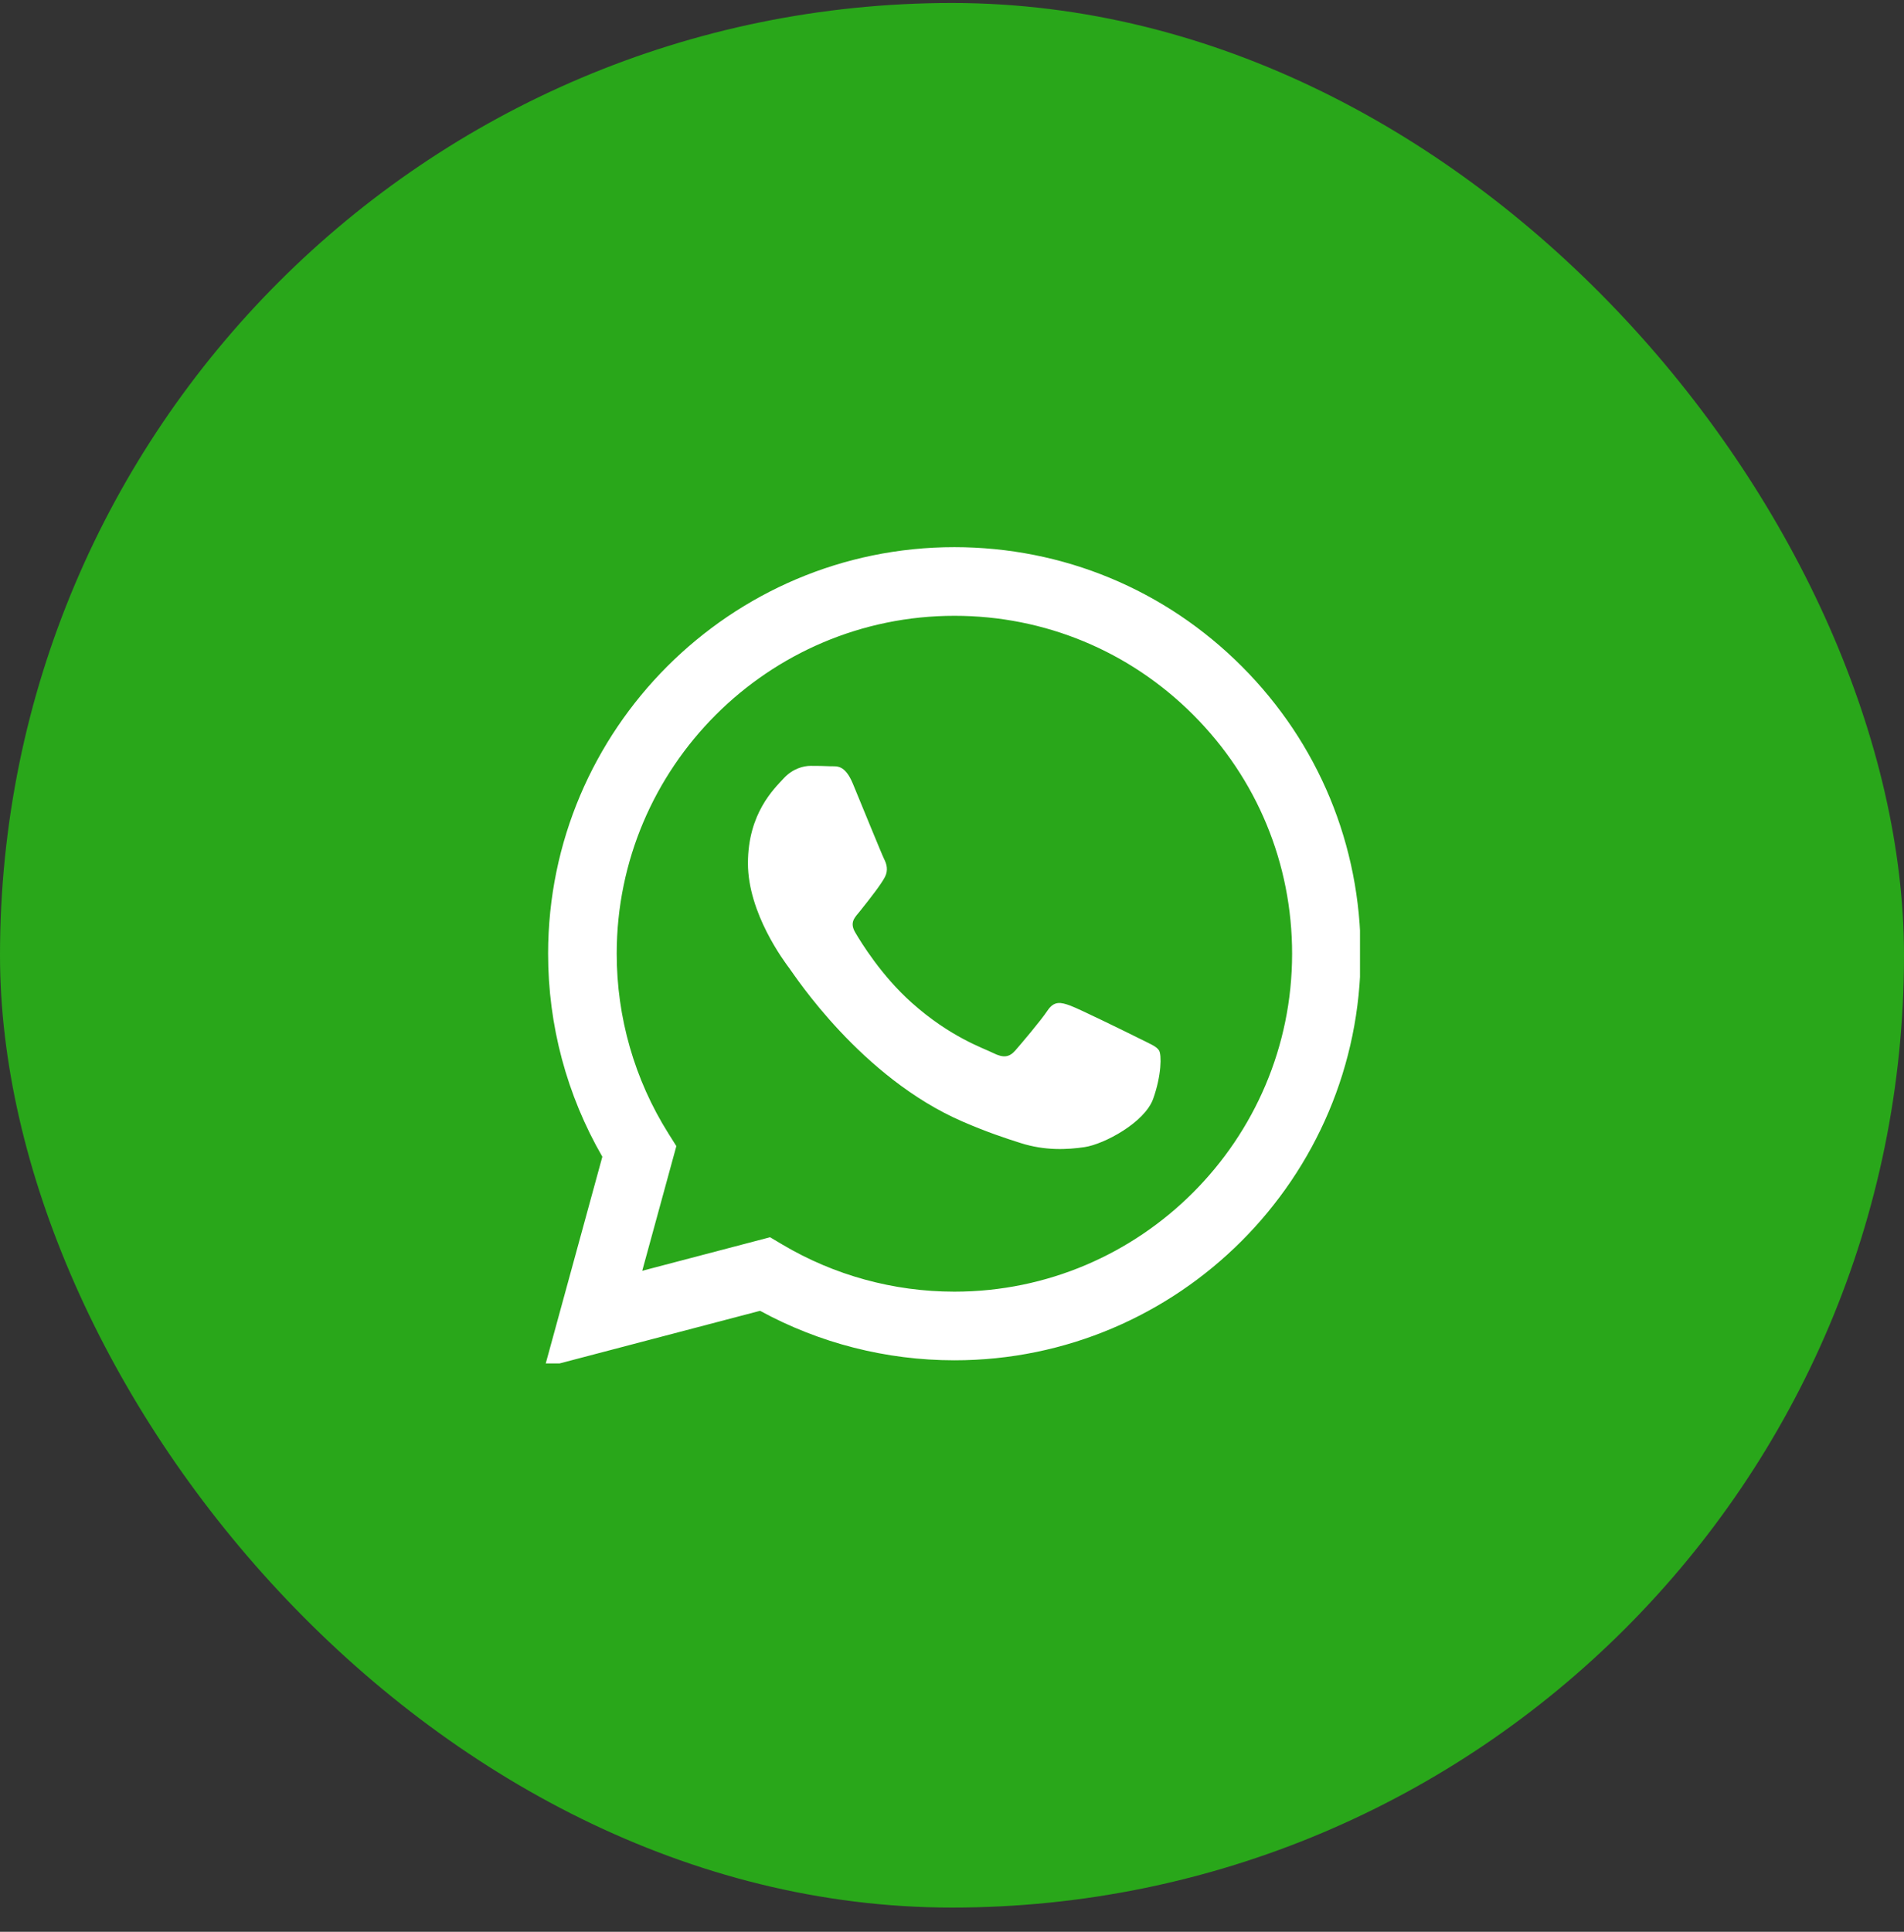
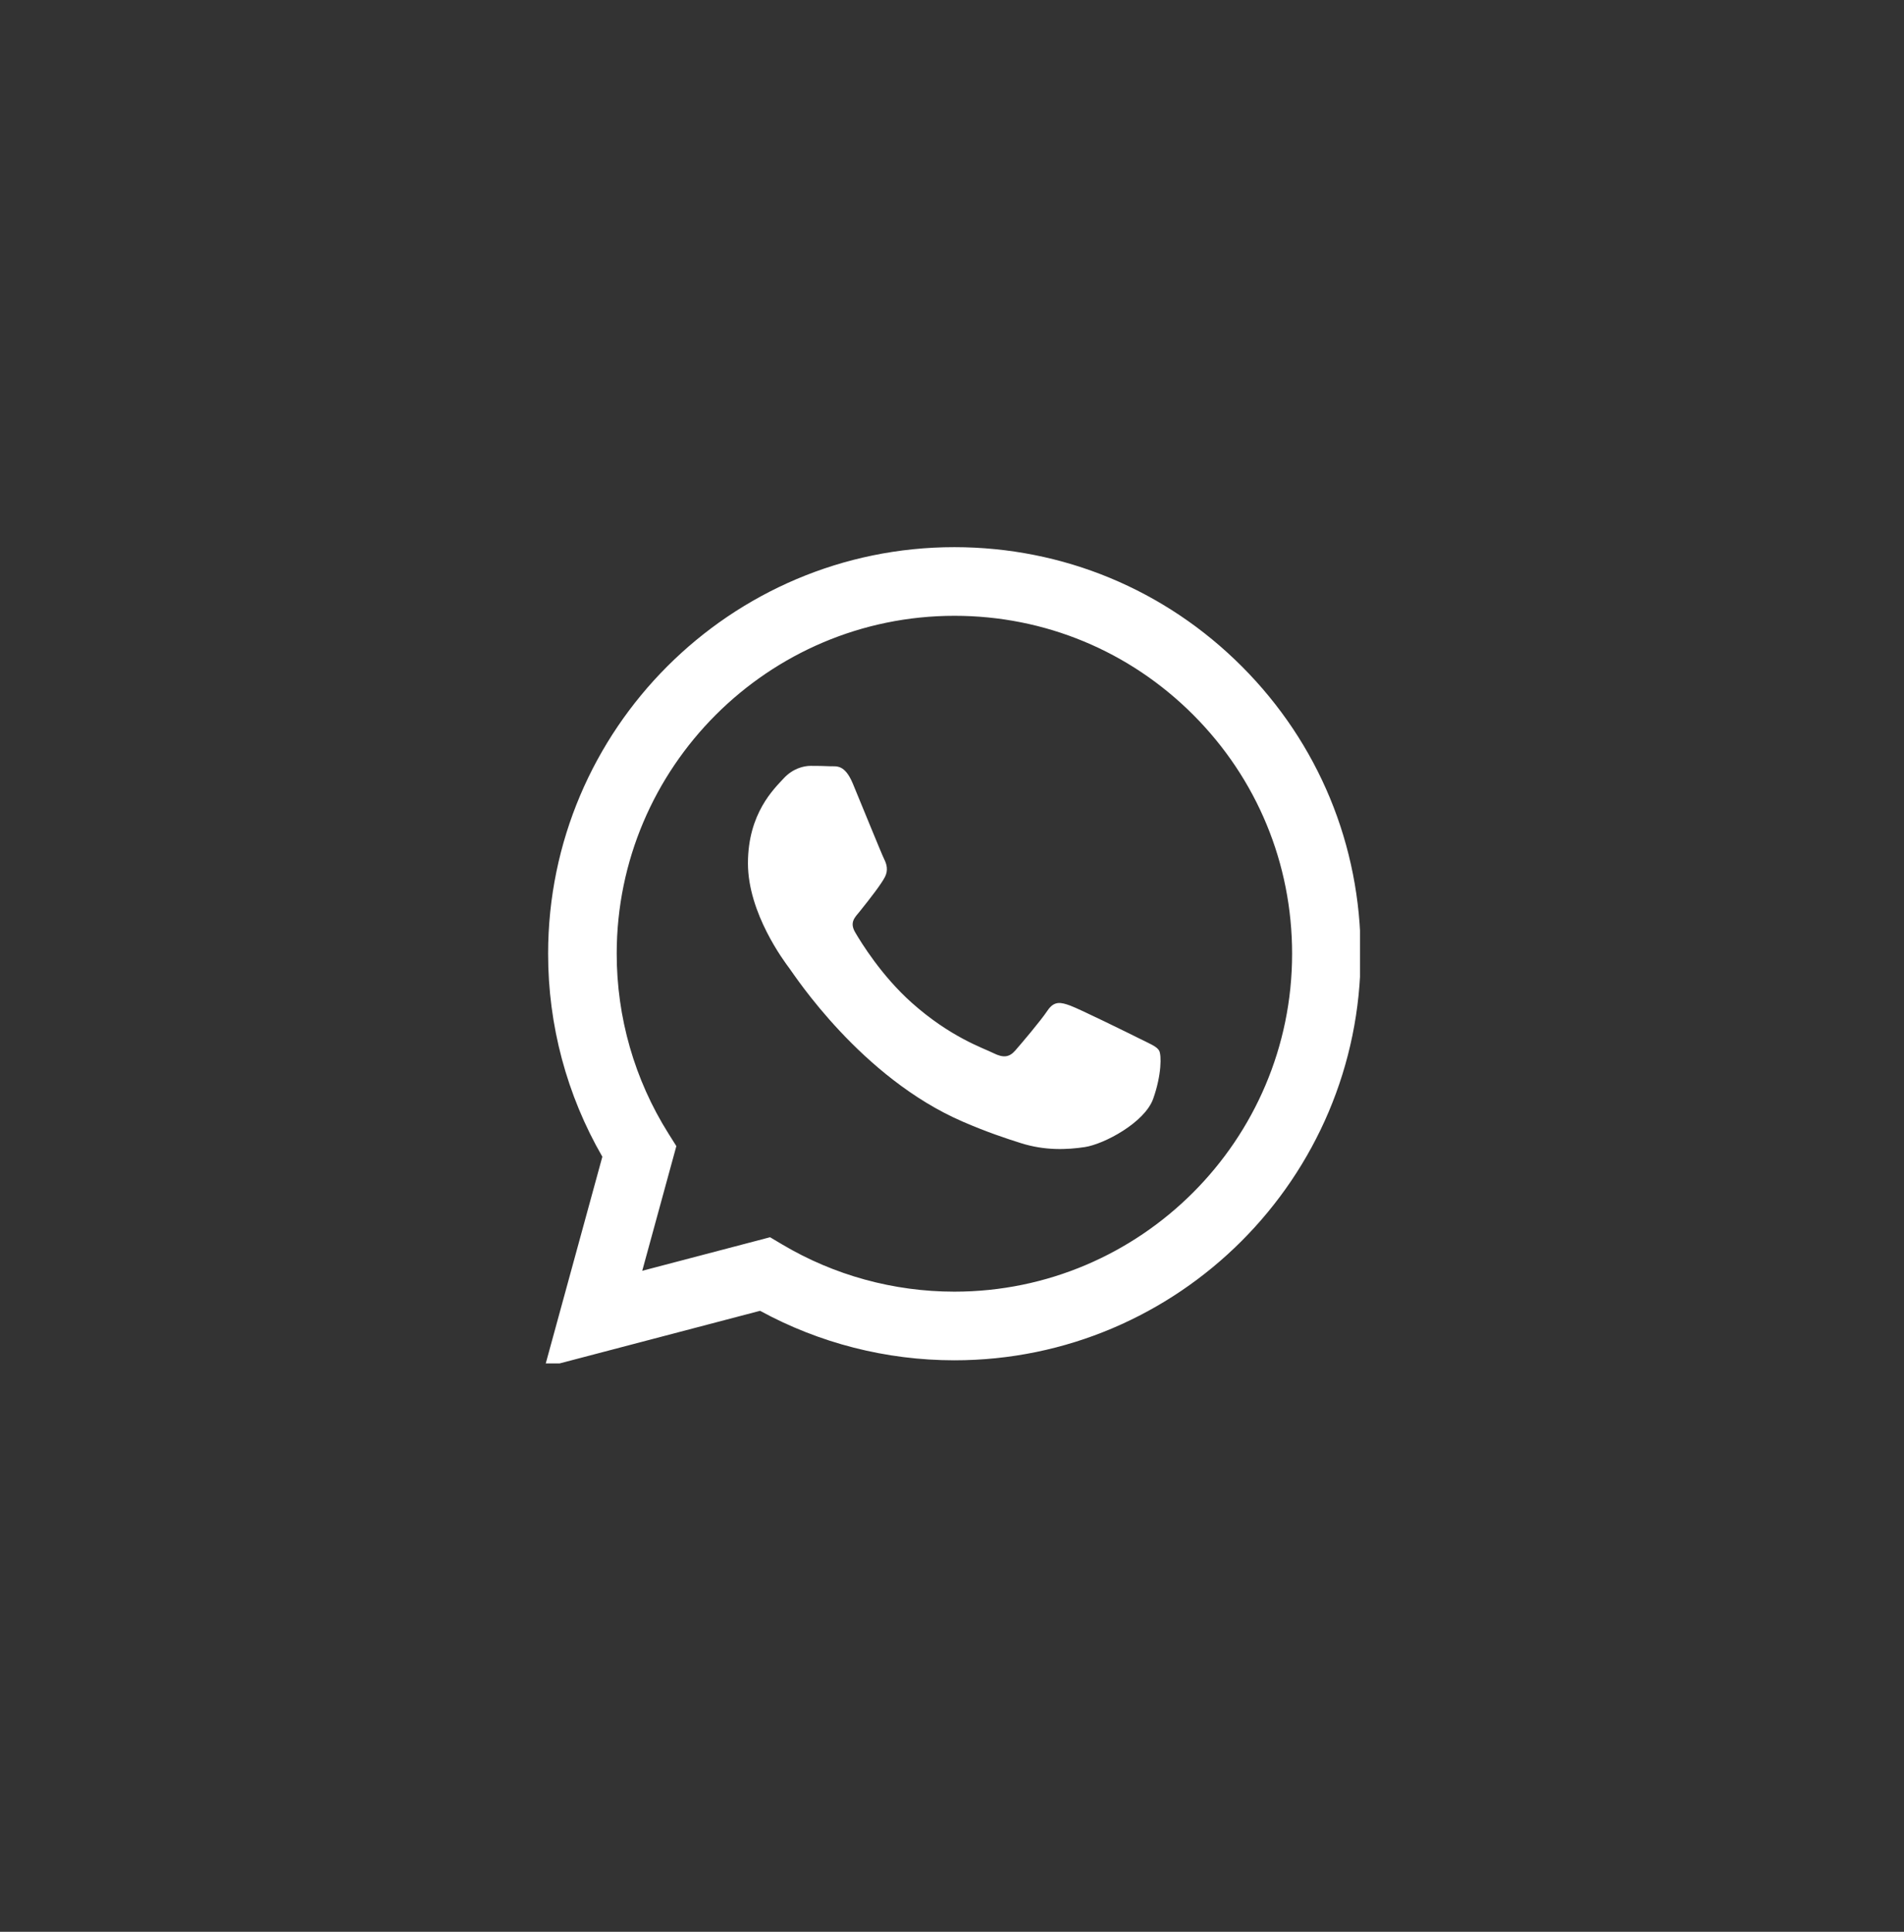
<svg xmlns="http://www.w3.org/2000/svg" width="70" height="71" viewBox="0 0 70 71" fill="none">
  <rect x="0" y="0" width="70" height="71" fill="#333333" stroke="none" />
-   <rect y="0.11" width="70" height="70" rx="35" fill="#29A71A" />
  <g clip-path="url(#clip0_2549_38)">
    <path fill-rule="evenodd" clip-rule="evenodd" d="M45.654 24.491C42.834 21.668 39.084 20.112 35.088 20.11C26.855 20.11 20.154 26.811 20.151 35.047C20.149 37.679 20.837 40.249 22.145 42.514L20.025 50.255L27.944 48.177C30.126 49.368 32.582 49.995 35.082 49.996H35.088C43.321 49.996 50.022 43.294 50.025 35.059C50.027 31.067 48.475 27.314 45.654 24.491ZM35.088 47.473H35.083C32.855 47.472 30.67 46.873 28.764 45.742L28.311 45.473L23.612 46.706L24.866 42.124L24.571 41.655C23.328 39.678 22.672 37.393 22.673 35.047C22.675 28.202 28.245 22.633 35.093 22.633C38.409 22.634 41.526 23.927 43.87 26.274C46.214 28.621 47.505 31.74 47.504 35.057C47.501 41.903 41.931 47.473 35.088 47.473ZM41.898 38.174C41.525 37.987 39.69 37.085 39.348 36.96C39.006 36.836 38.757 36.773 38.508 37.147C38.259 37.52 37.544 38.361 37.326 38.61C37.108 38.859 36.891 38.891 36.518 38.704C36.144 38.517 34.942 38.123 33.516 36.851C32.407 35.861 31.658 34.639 31.44 34.266C31.222 33.892 31.438 33.709 31.604 33.504C32.008 33.002 32.412 32.476 32.537 32.227C32.661 31.978 32.599 31.76 32.505 31.574C32.412 31.387 31.666 29.55 31.355 28.802C31.052 28.075 30.744 28.173 30.515 28.162C30.297 28.151 30.049 28.148 29.8 28.148C29.551 28.148 29.146 28.242 28.804 28.616C28.462 28.989 27.498 29.892 27.498 31.729C27.498 33.566 28.835 35.341 29.022 35.59C29.209 35.839 31.654 39.609 35.398 41.226C36.288 41.611 36.983 41.84 37.526 42.012C38.42 42.296 39.233 42.256 39.877 42.16C40.594 42.053 42.084 41.257 42.396 40.385C42.707 39.513 42.707 38.766 42.613 38.61C42.52 38.455 42.271 38.361 41.898 38.174Z" fill="white" />
  </g>
  <defs>
    <clipPath id="clip0_2549_38">
      <rect width="30" height="30" fill="white" transform="translate(20 20.11)" />
    </clipPath>
  </defs>
</svg>